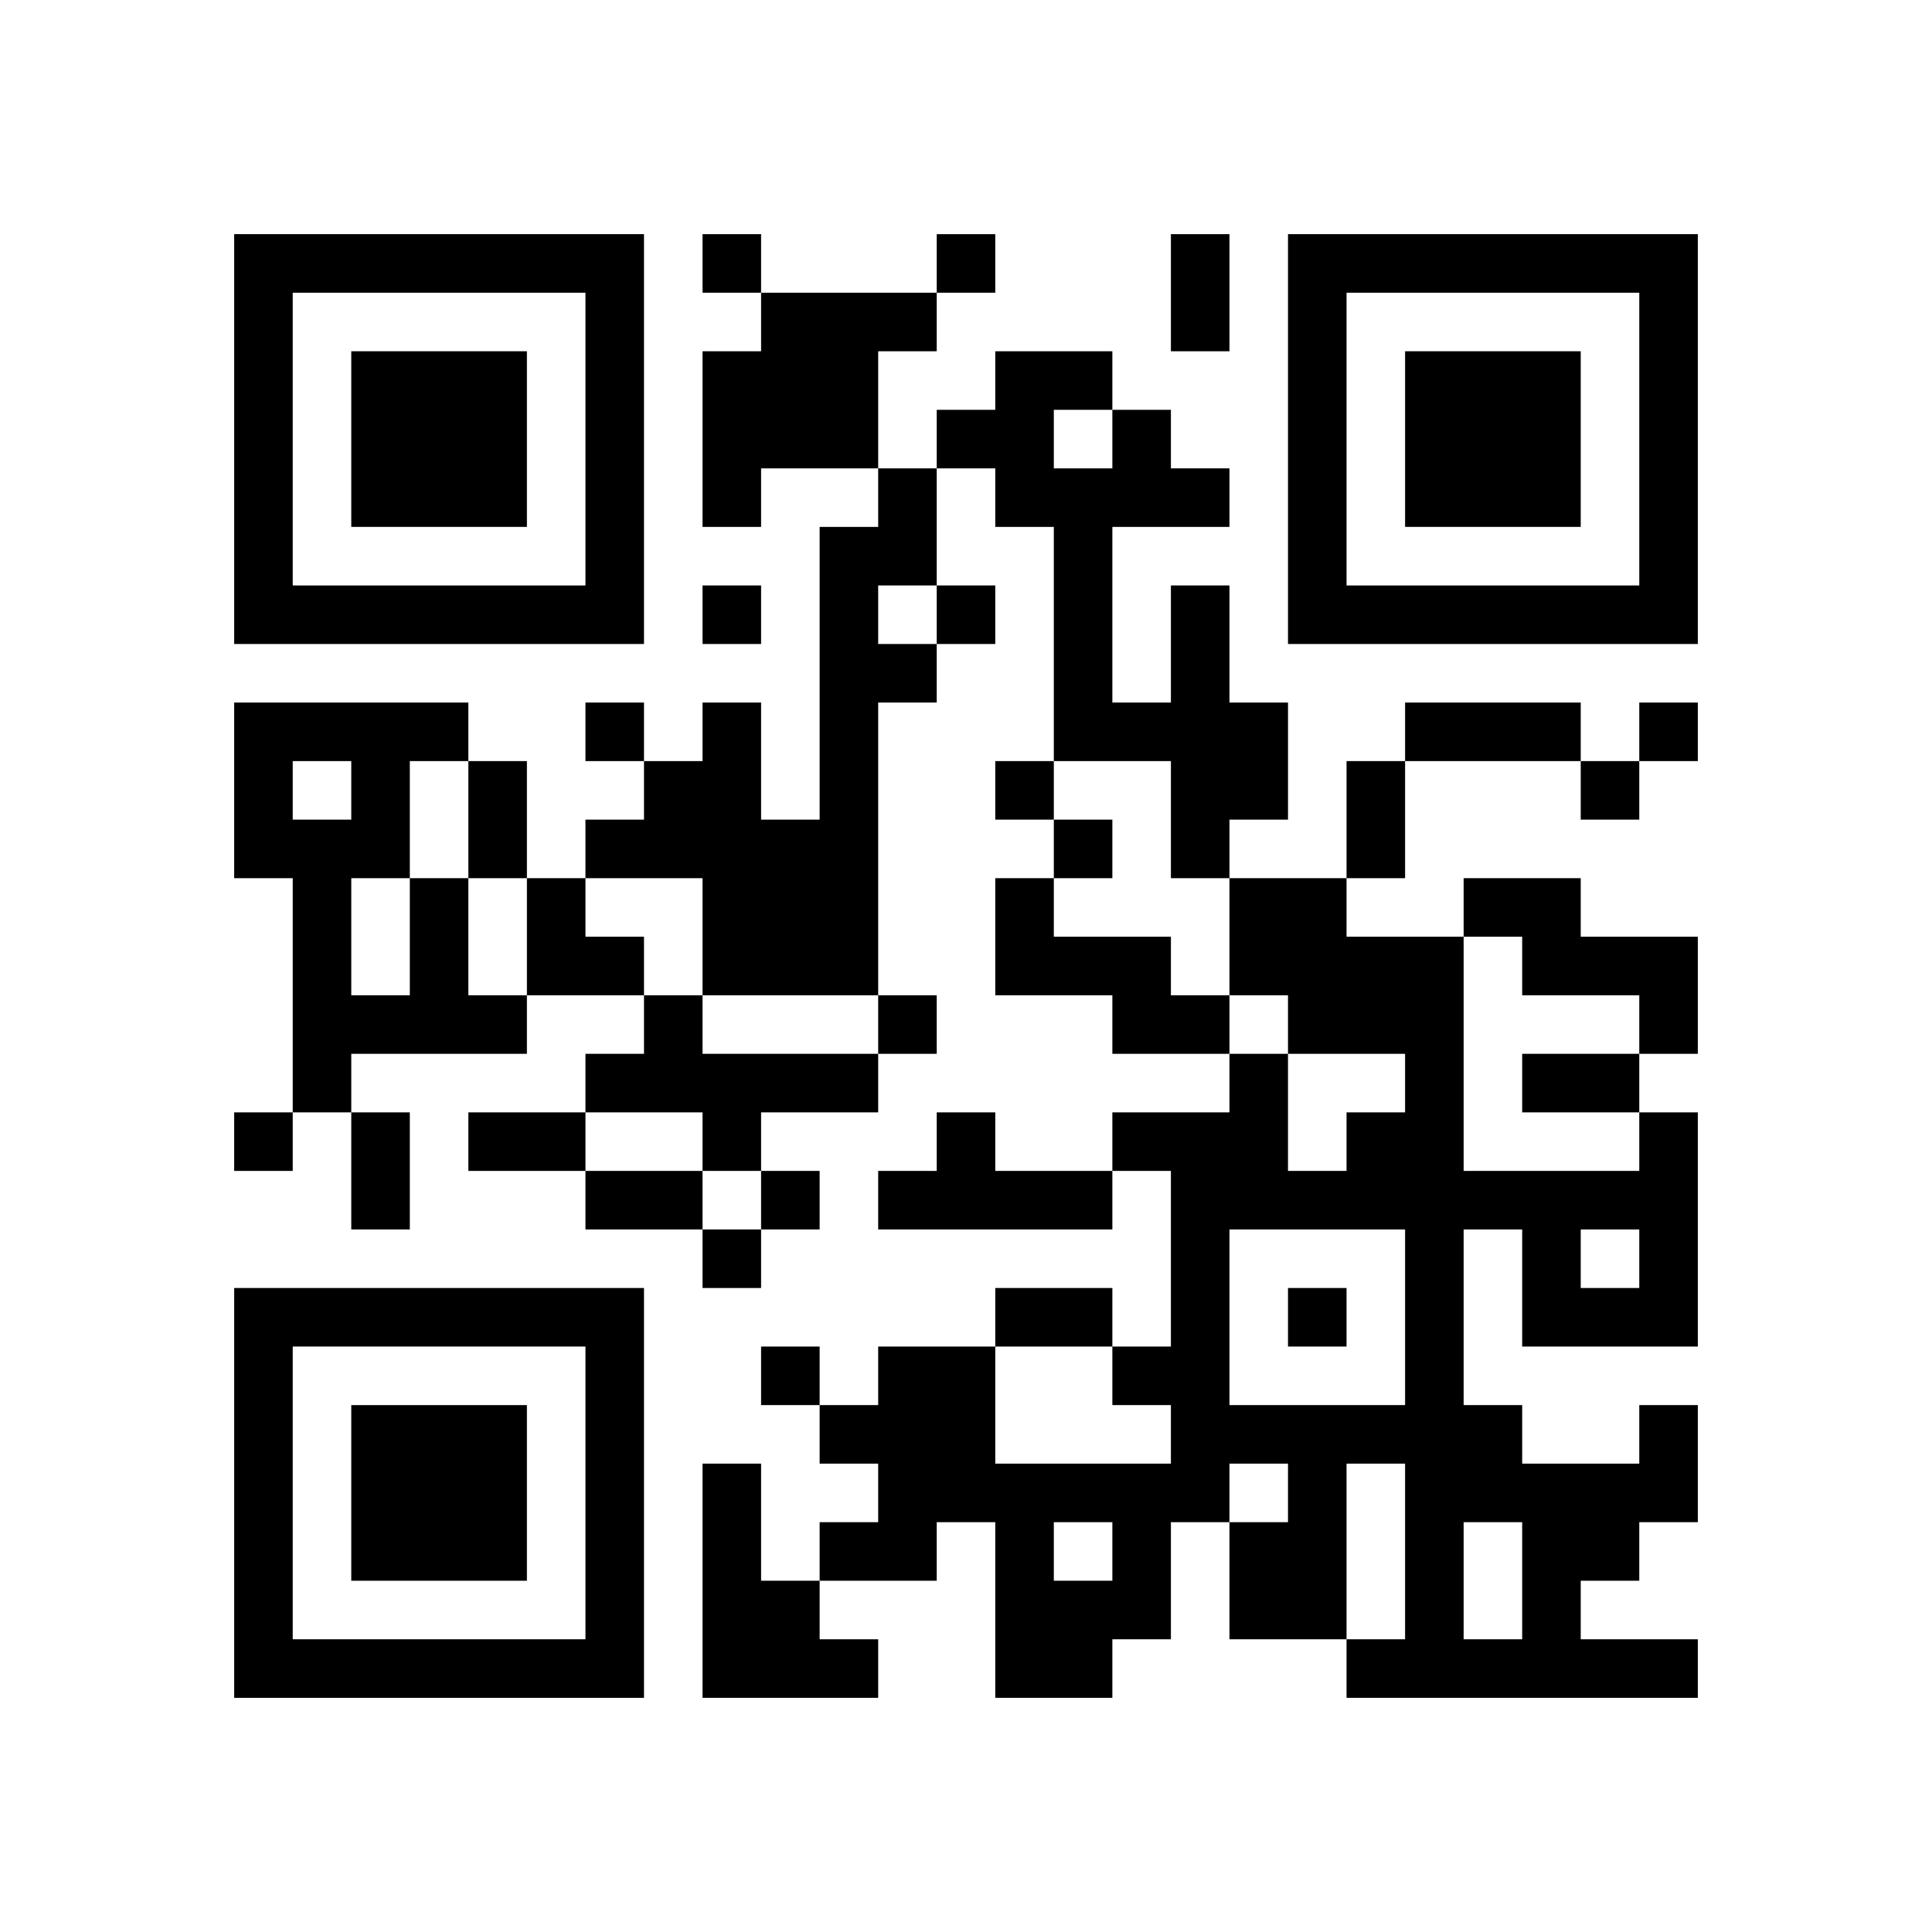
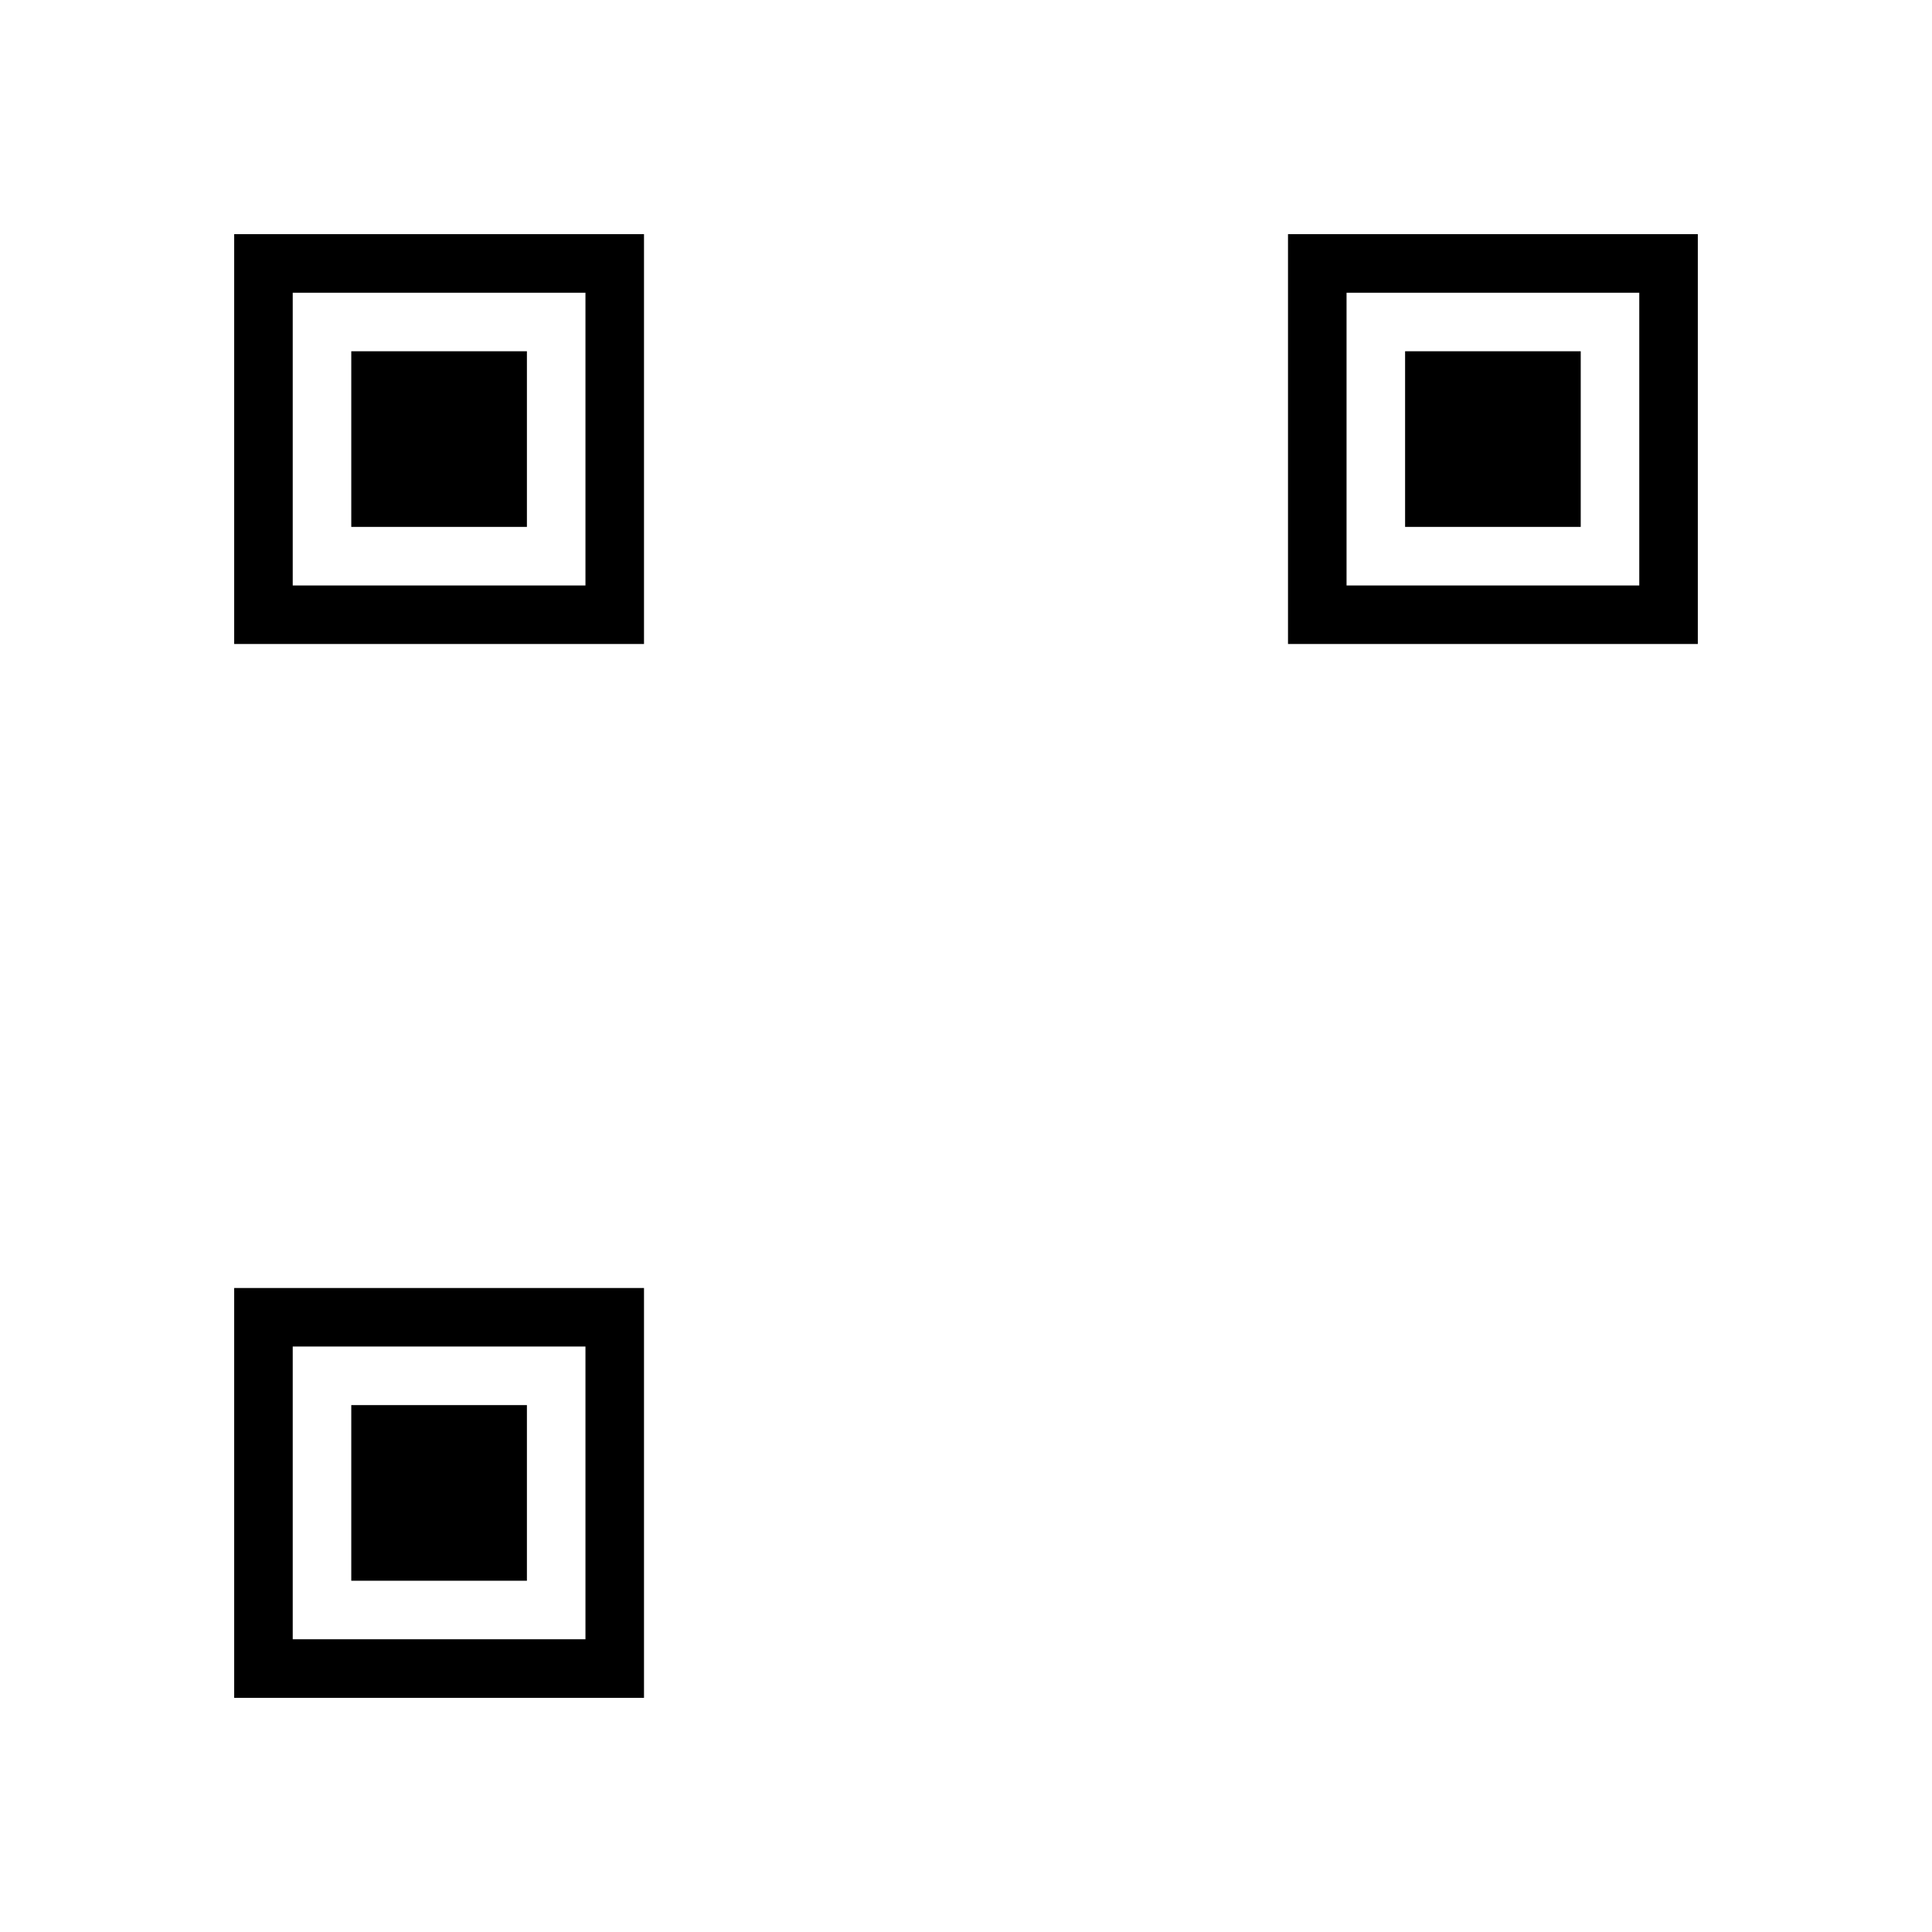
<svg xmlns="http://www.w3.org/2000/svg" xmlns:xlink="http://www.w3.org/1999/xlink" version="1.1" id="Layer_1" x="0px" y="0px" viewBox="-4 -4 33 33" width="132" height="132" style="enable-background:new 0 0 550 550;" xml:space="preserve">
  <symbol id="tracker">
    <path d="m 0 7 0 7 7 0 0 -7 -7 0 z m 1 1 5 0 0 5 -5 0 0 -5 z m 1 1 0 3 3 0 0 -3 -3 0 z" style="fill:#000000;stroke:none" />
  </symbol>
  <use x="0" y="-7" xlink:href="#tracker" />
  <use x="0" y="11" xlink:href="#tracker" />
  <use x="18" y="-7" xlink:href="#tracker" />
-   <path d="M9,1 h3v1h-1v2h-2v1h-1v-3h1v-1 M11,4 h1v2h-1v1h1v1h-1v5h-3v-2h-2v-1h1v-1h1v-1h1v2h1v-5h1v-1 M16,6 h1v2h1v2h-1v1h-1v-2h-2v-4h-1v-1h-1v-1h1v-1h2v1h1v1h1v1h-2v3h1v-2 M14,3 v1h1v-1h-1 M3,11 h1v2h1v1h-3v1h-1v-4h-1v-3h4v1h-1v2 M1,9 v1h1v-1h-1 M2,11 v2h1v-2h-1 M13,11 h1v1h2v1h1v1h-2v-1h-2v-2 M21,11 h2v1h2v2h-1v-1h-2v-1h-1v-1 M7,13 h1v1h3v1h-2v1h-1v-1h-2v-1h1v-1 M12,15 h1v1h2v1h-4v-1h1v-1 M24,20 h1v2h-1v1h-1v1h2v1h-6v-1h1v-3h-1v3h-2v-2h1v-1h-1v1h-1v2h-1v1h-2v-3h-1v1h-2v-1h1v-1h-1v-1h1v-1h2v2h3v-1h-1v-1h1v-3h-1v-1h2v-1h1v2h1v-1h1v-1h-2v-1h-1v-2h2v1h2v4h3v-1h1v4h-3v-2h-1v3h1v1h2v-1 M17,17 v3h3v-3h-3 M23,17 v1h1v-1h-1 M14,22 v1h1v-1h-1 M21,22 v2h1v-2h-1 M8,21 h1v2h1v1h1v1h-3v-4 M8,0 v1h1v-1h-1 M12,0 v1h1v-1h-1 M8,6 v1h1v-1h-1 M12,6 v1h1v-1h-1 M6,8 v1h1v-1h-1 M24,8 v1h1v-1h-1 M13,9 v1h1v-1h-1 M23,9 v1h1v-1h-1 M14,10 v1h1v-1h-1 M11,13 v1h1v-1h-1 M0,15 v1h1v-1h-1 M9,16 v1h1v-1h-1 M8,17 v1h1v-1h-1 M18,18 v1h1v-1h-1 M9,19 v1h1v-1h-1 M16,0 h1v2h-1v-2 M20,8 h3v1h-3v-1 M4,9 h1v2h-1v-2 M19,9 h1v2h-1v-2 M22,14 h2v1h-2v-1 M2,15 h1v2h-1v-2 M4,15 h2v1h-2v-1 M6,16 h2v1h-2v-1 M13,18 h2v1h-2v-1 M5,11 h1v1h1v1h-2z" style="fill:#000000;stroke:none" />
</svg>